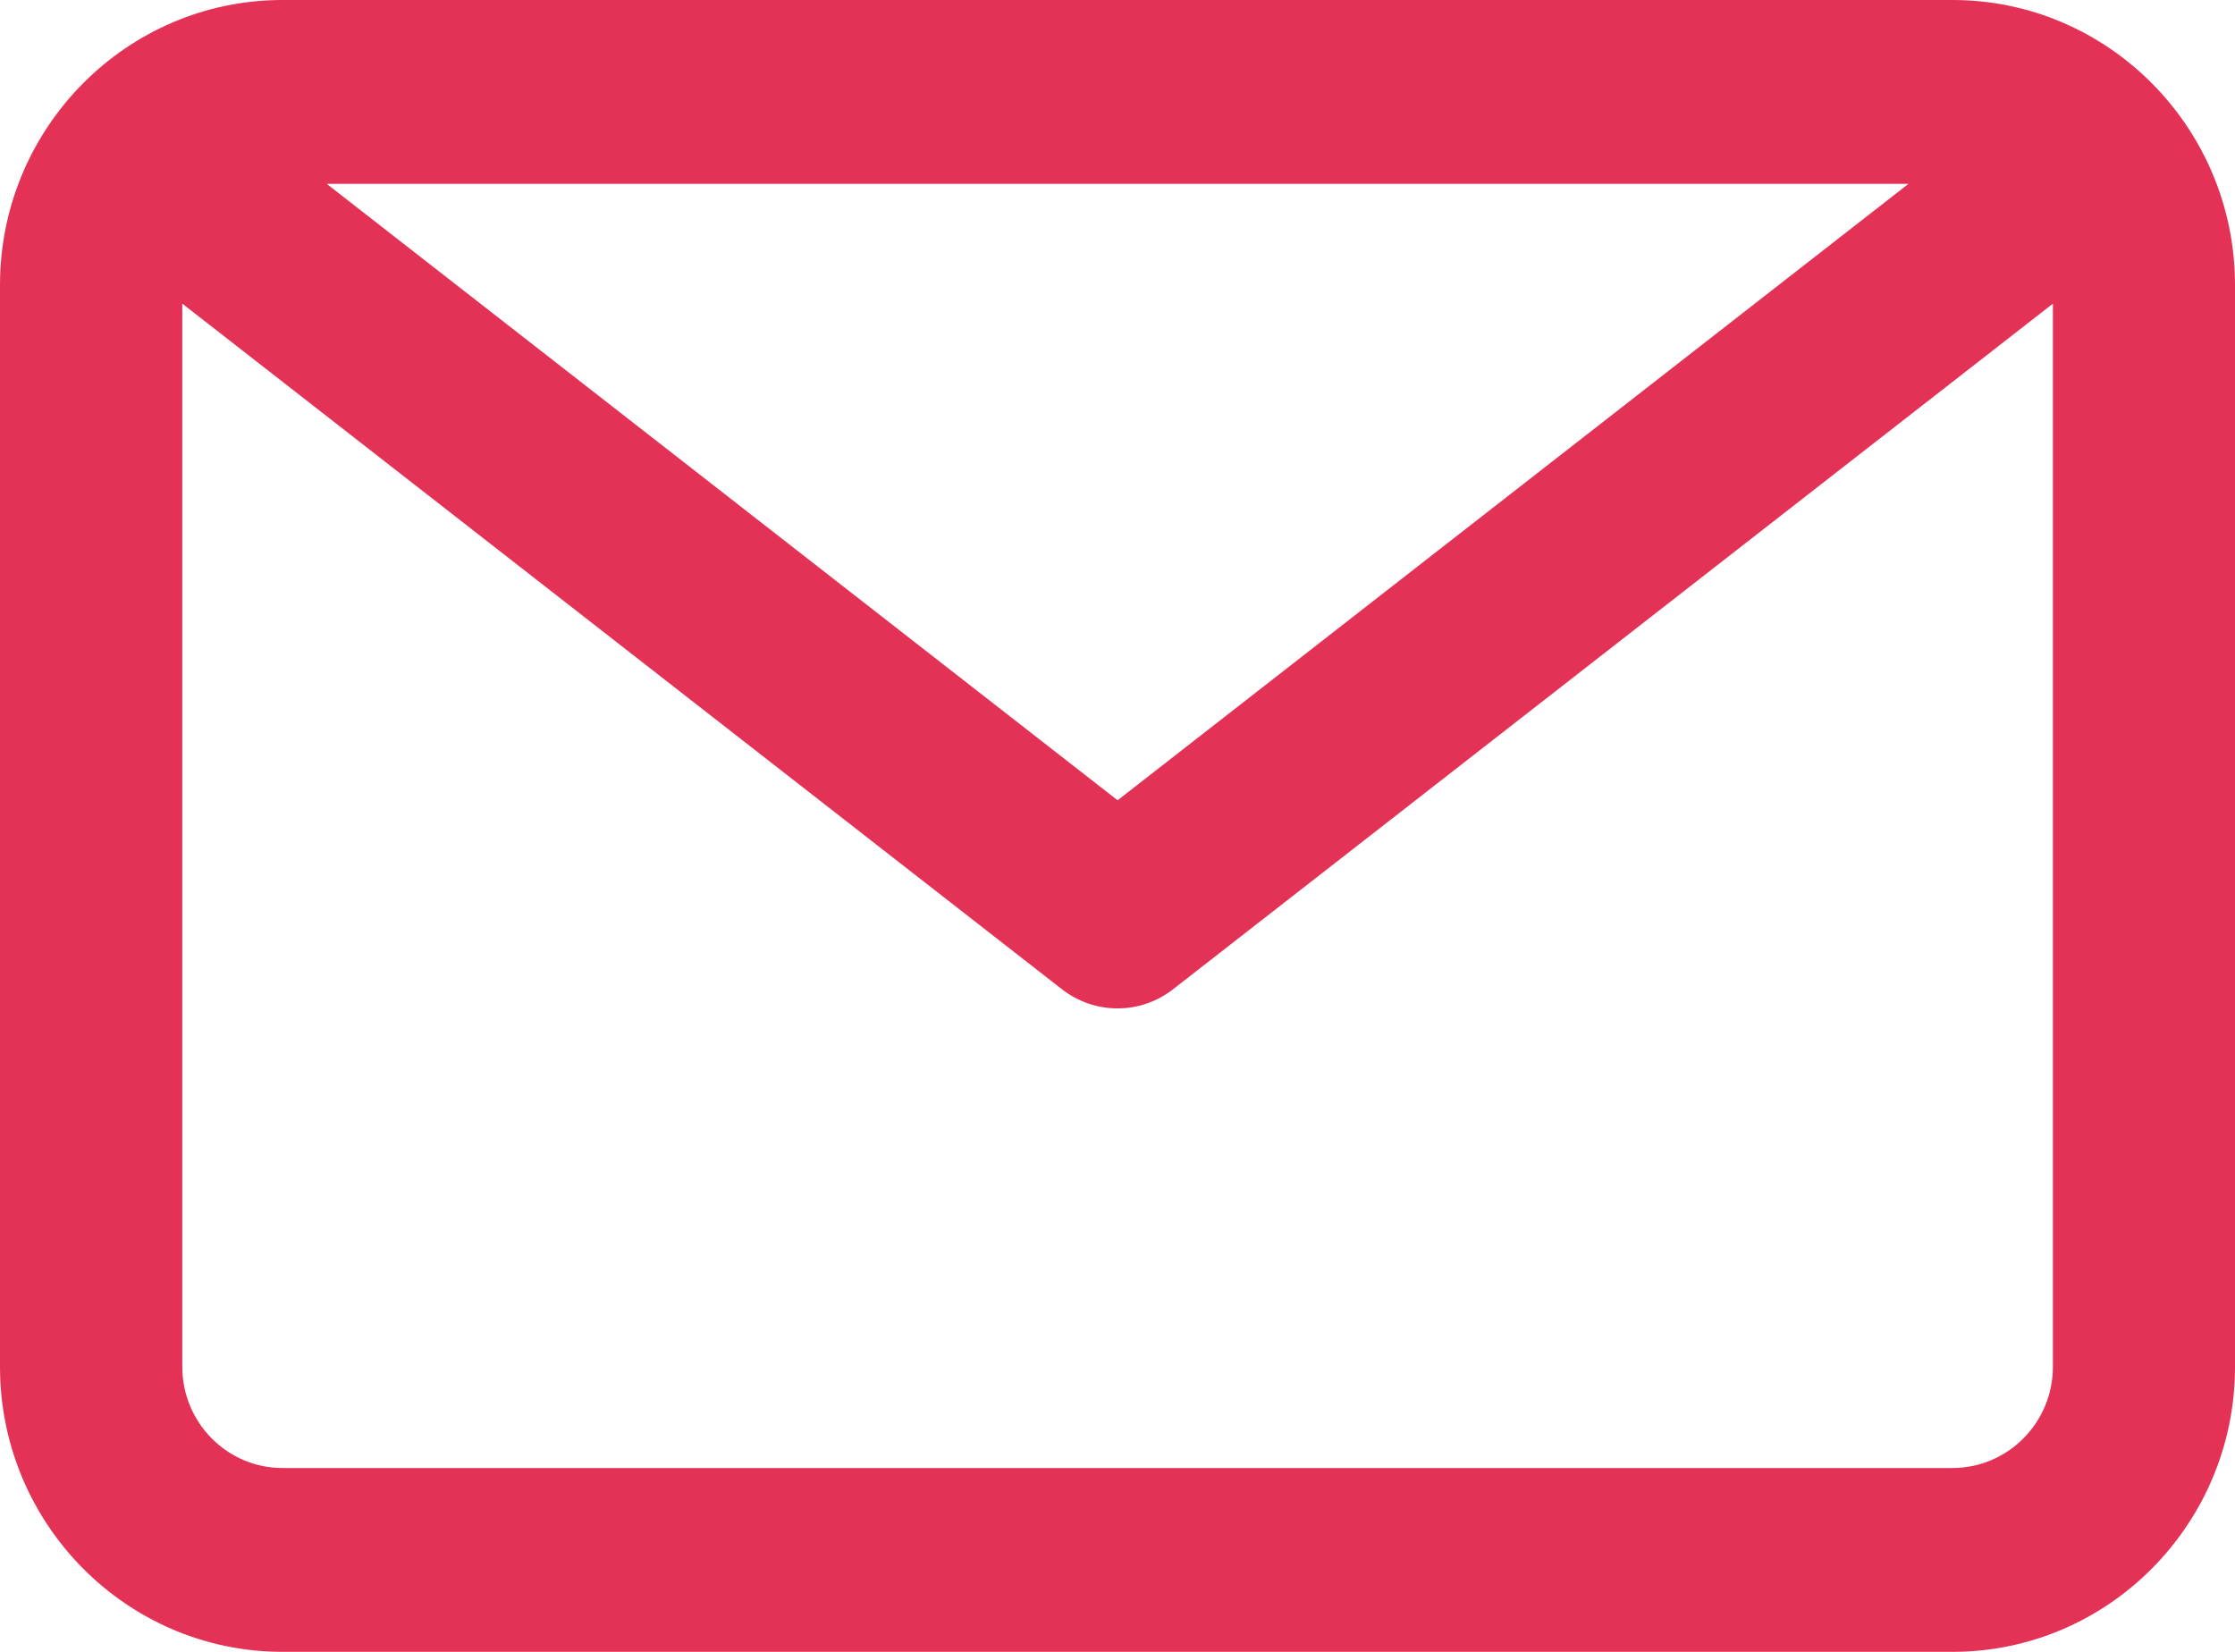
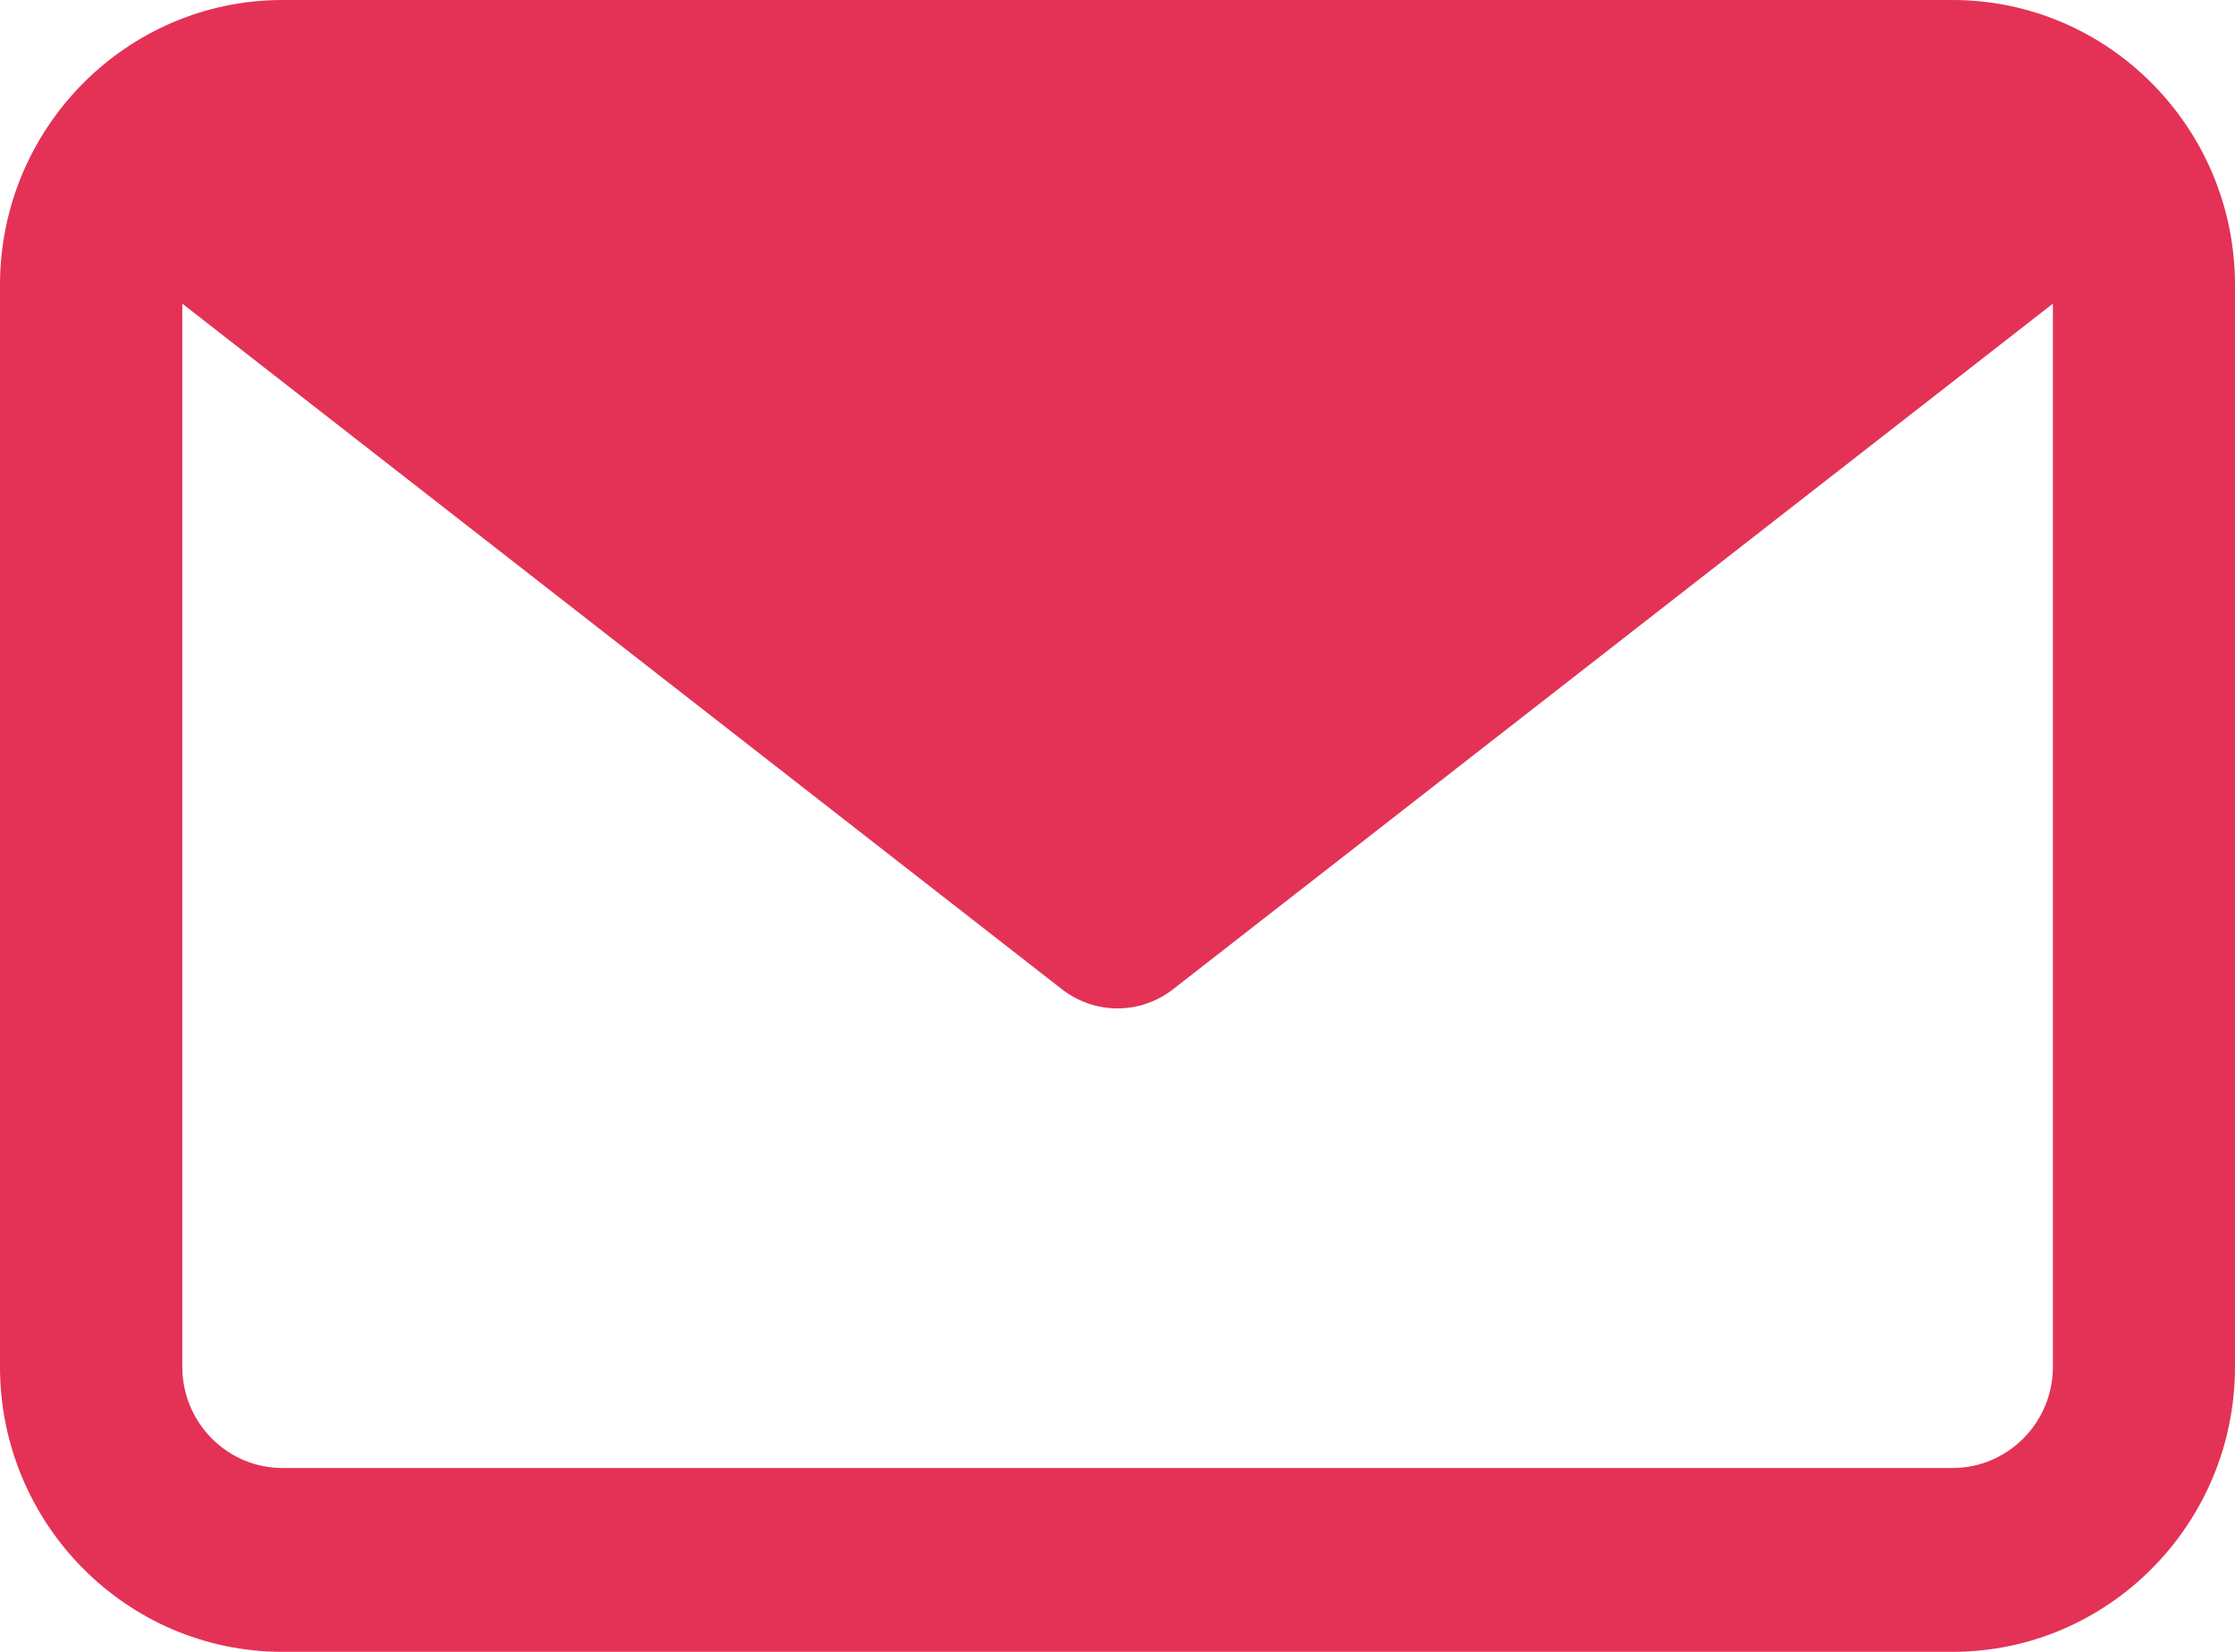
<svg xmlns="http://www.w3.org/2000/svg" width="23px" height="17px" viewBox="0 0 23 17" version="1.1">
  <title>EmaI Office Icon</title>
  <g id="Page-1" stroke="none" stroke-width="1" fill="none" fill-rule="evenodd">
    <g id="6---SAPRO-Website---Contact-Us-V2" transform="translate(-664, -2711)" fill="#E33256">
-       <path d="M684.093,2711 L666.907,2711 C665.304,2711 664,2712.316 664,2713.933 L664,2725.067 C664,2726.684 665.304,2728 666.907,2728 L684.093,2728 C685.696,2728 687,2726.684 687,2725.067 L687,2713.933 C687,2712.316 685.696,2711 684.093,2711 L684.093,2711 Z M683.64,2712.892 L675.501,2719.236 L667.362,2712.892 L683.64,2712.892 Z M684.093,2726.108 L666.907,2726.108 C666.338,2726.108 665.876,2725.641 665.876,2725.067 L665.876,2714.125 L674.927,2721.18 C675.096,2721.312 675.298,2721.378 675.501,2721.378 C675.702,2721.378 675.904,2721.312 676.073,2721.18 L685.126,2714.125 L685.126,2725.067 C685.126,2725.641 684.662,2726.108 684.093,2726.108 L684.093,2726.108 Z" id="EmaI-Office-Icon" />
+       <path d="M684.093,2711 L666.907,2711 C665.304,2711 664,2712.316 664,2713.933 L664,2725.067 C664,2726.684 665.304,2728 666.907,2728 L684.093,2728 C685.696,2728 687,2726.684 687,2725.067 L687,2713.933 C687,2712.316 685.696,2711 684.093,2711 L684.093,2711 Z M683.64,2712.892 L675.501,2719.236 L683.64,2712.892 Z M684.093,2726.108 L666.907,2726.108 C666.338,2726.108 665.876,2725.641 665.876,2725.067 L665.876,2714.125 L674.927,2721.18 C675.096,2721.312 675.298,2721.378 675.501,2721.378 C675.702,2721.378 675.904,2721.312 676.073,2721.18 L685.126,2714.125 L685.126,2725.067 C685.126,2725.641 684.662,2726.108 684.093,2726.108 L684.093,2726.108 Z" id="EmaI-Office-Icon" />
    </g>
  </g>
</svg>